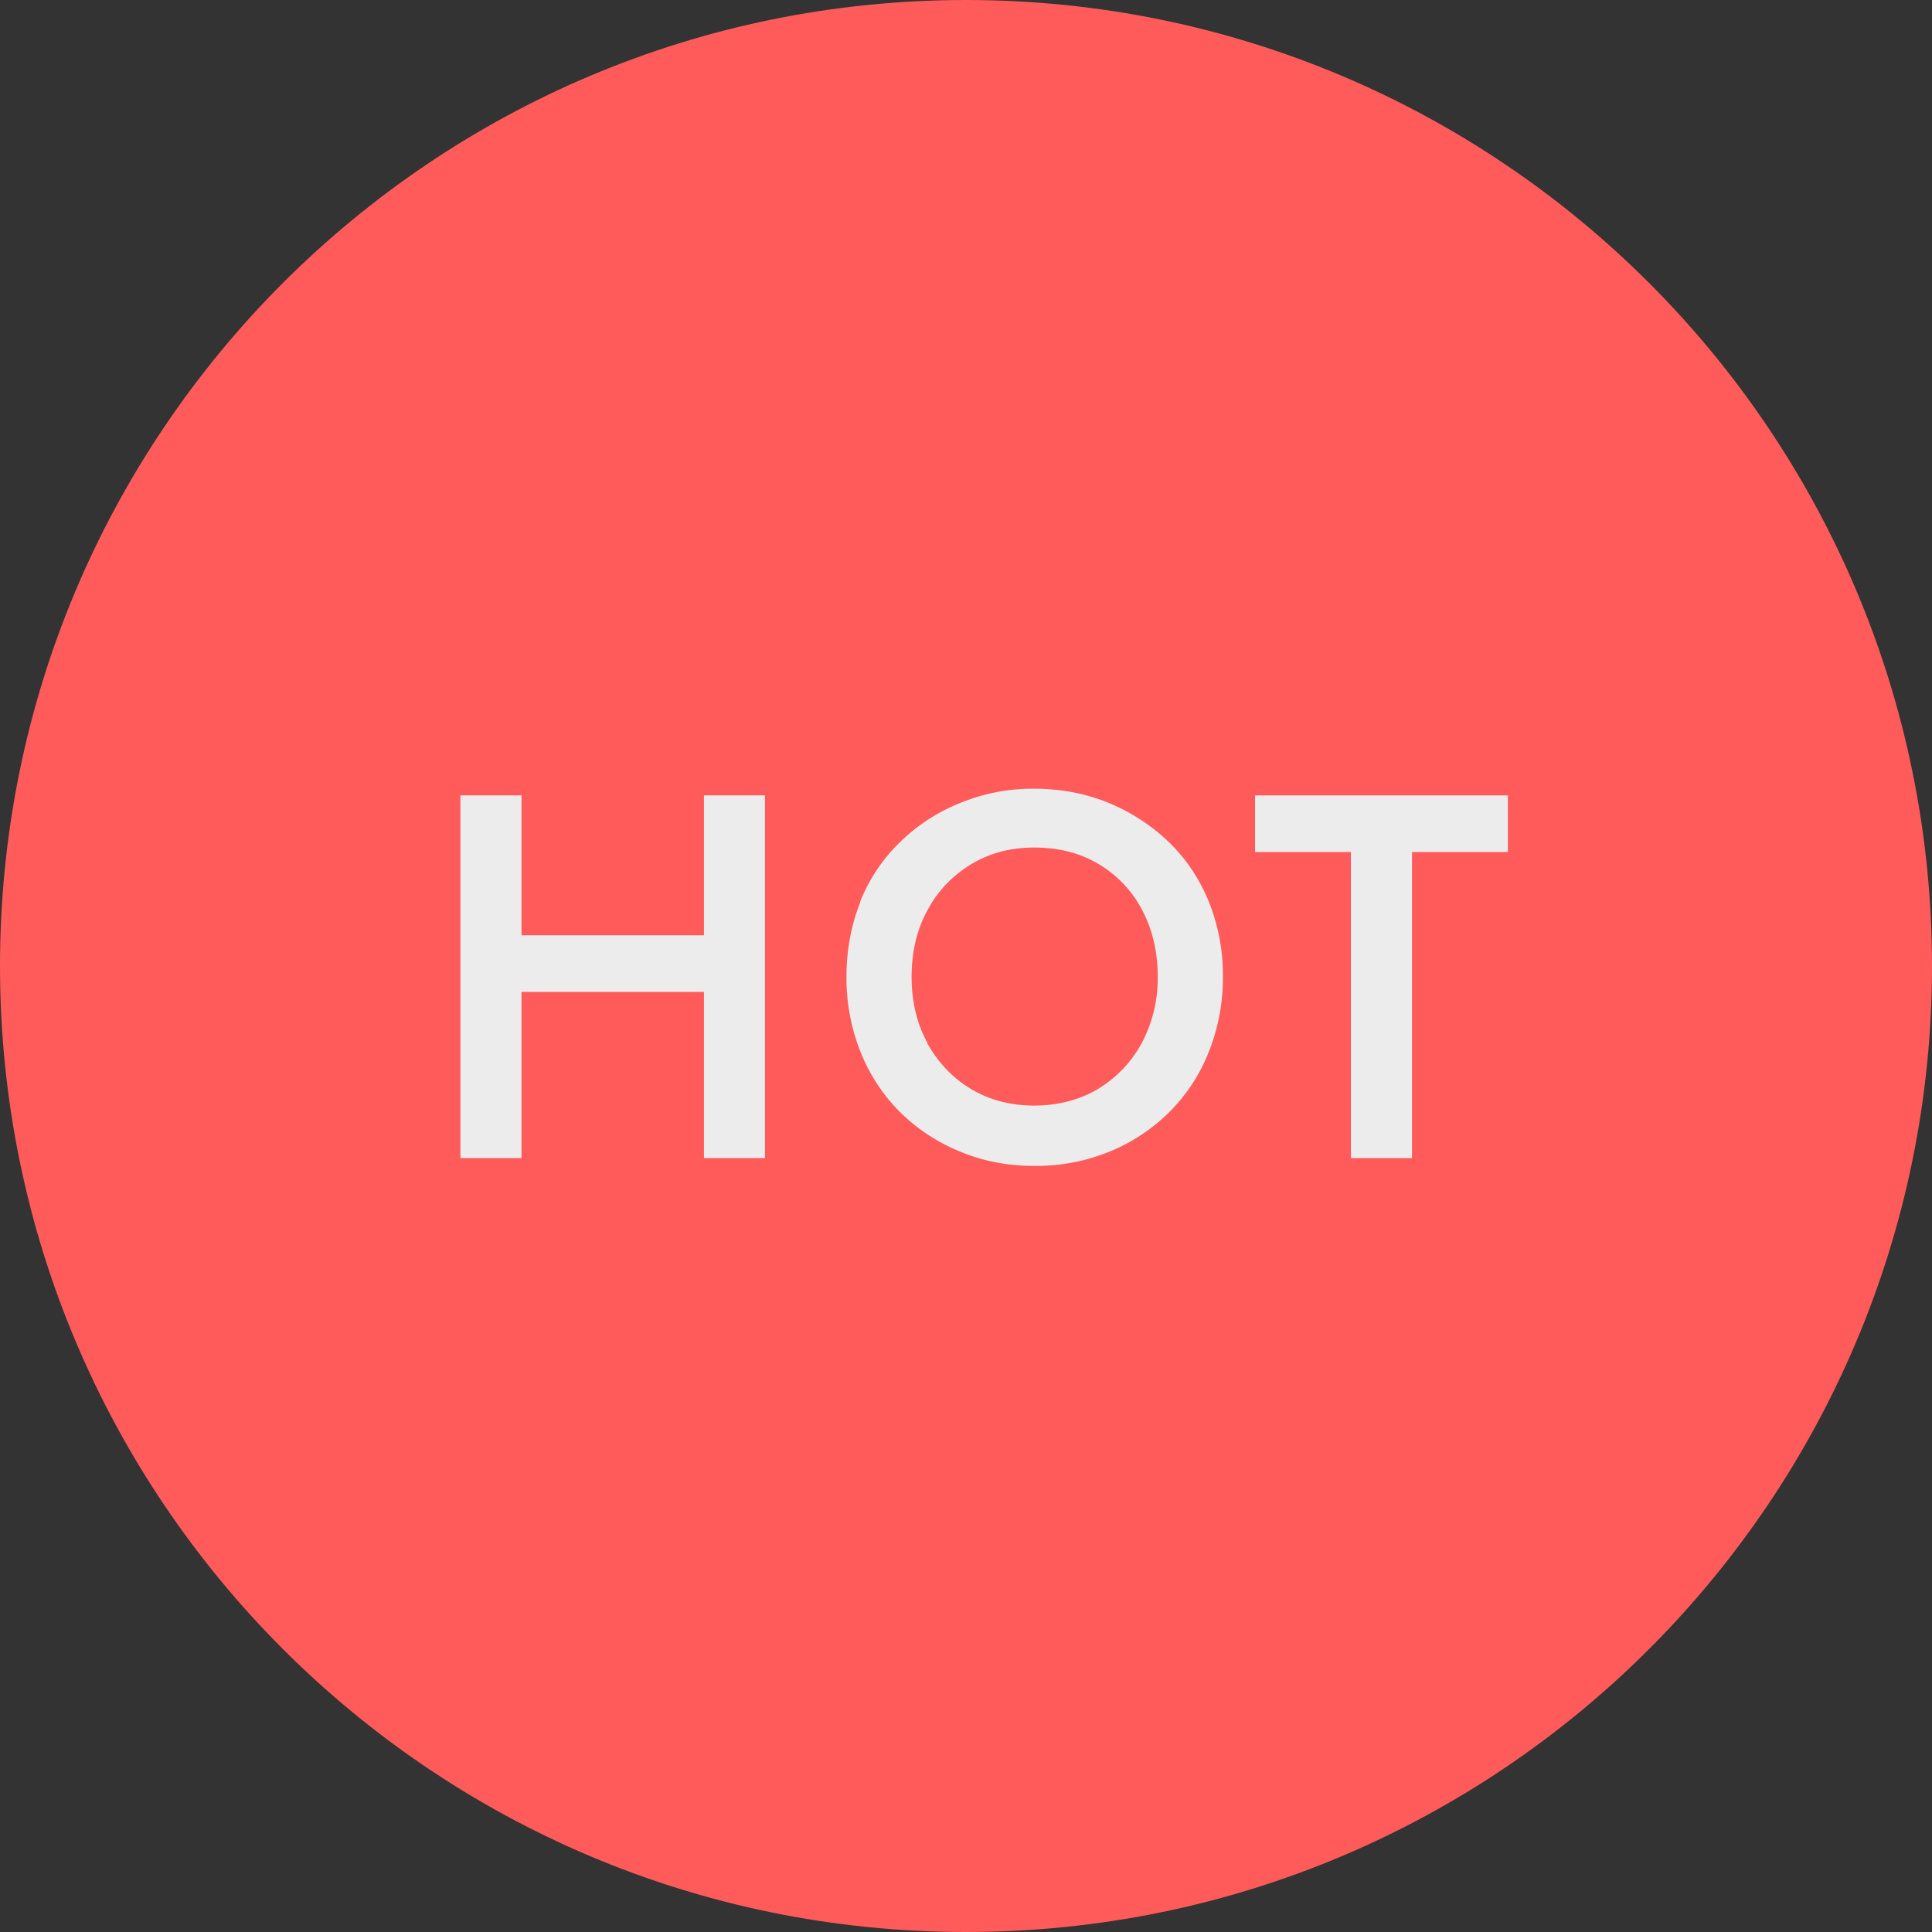
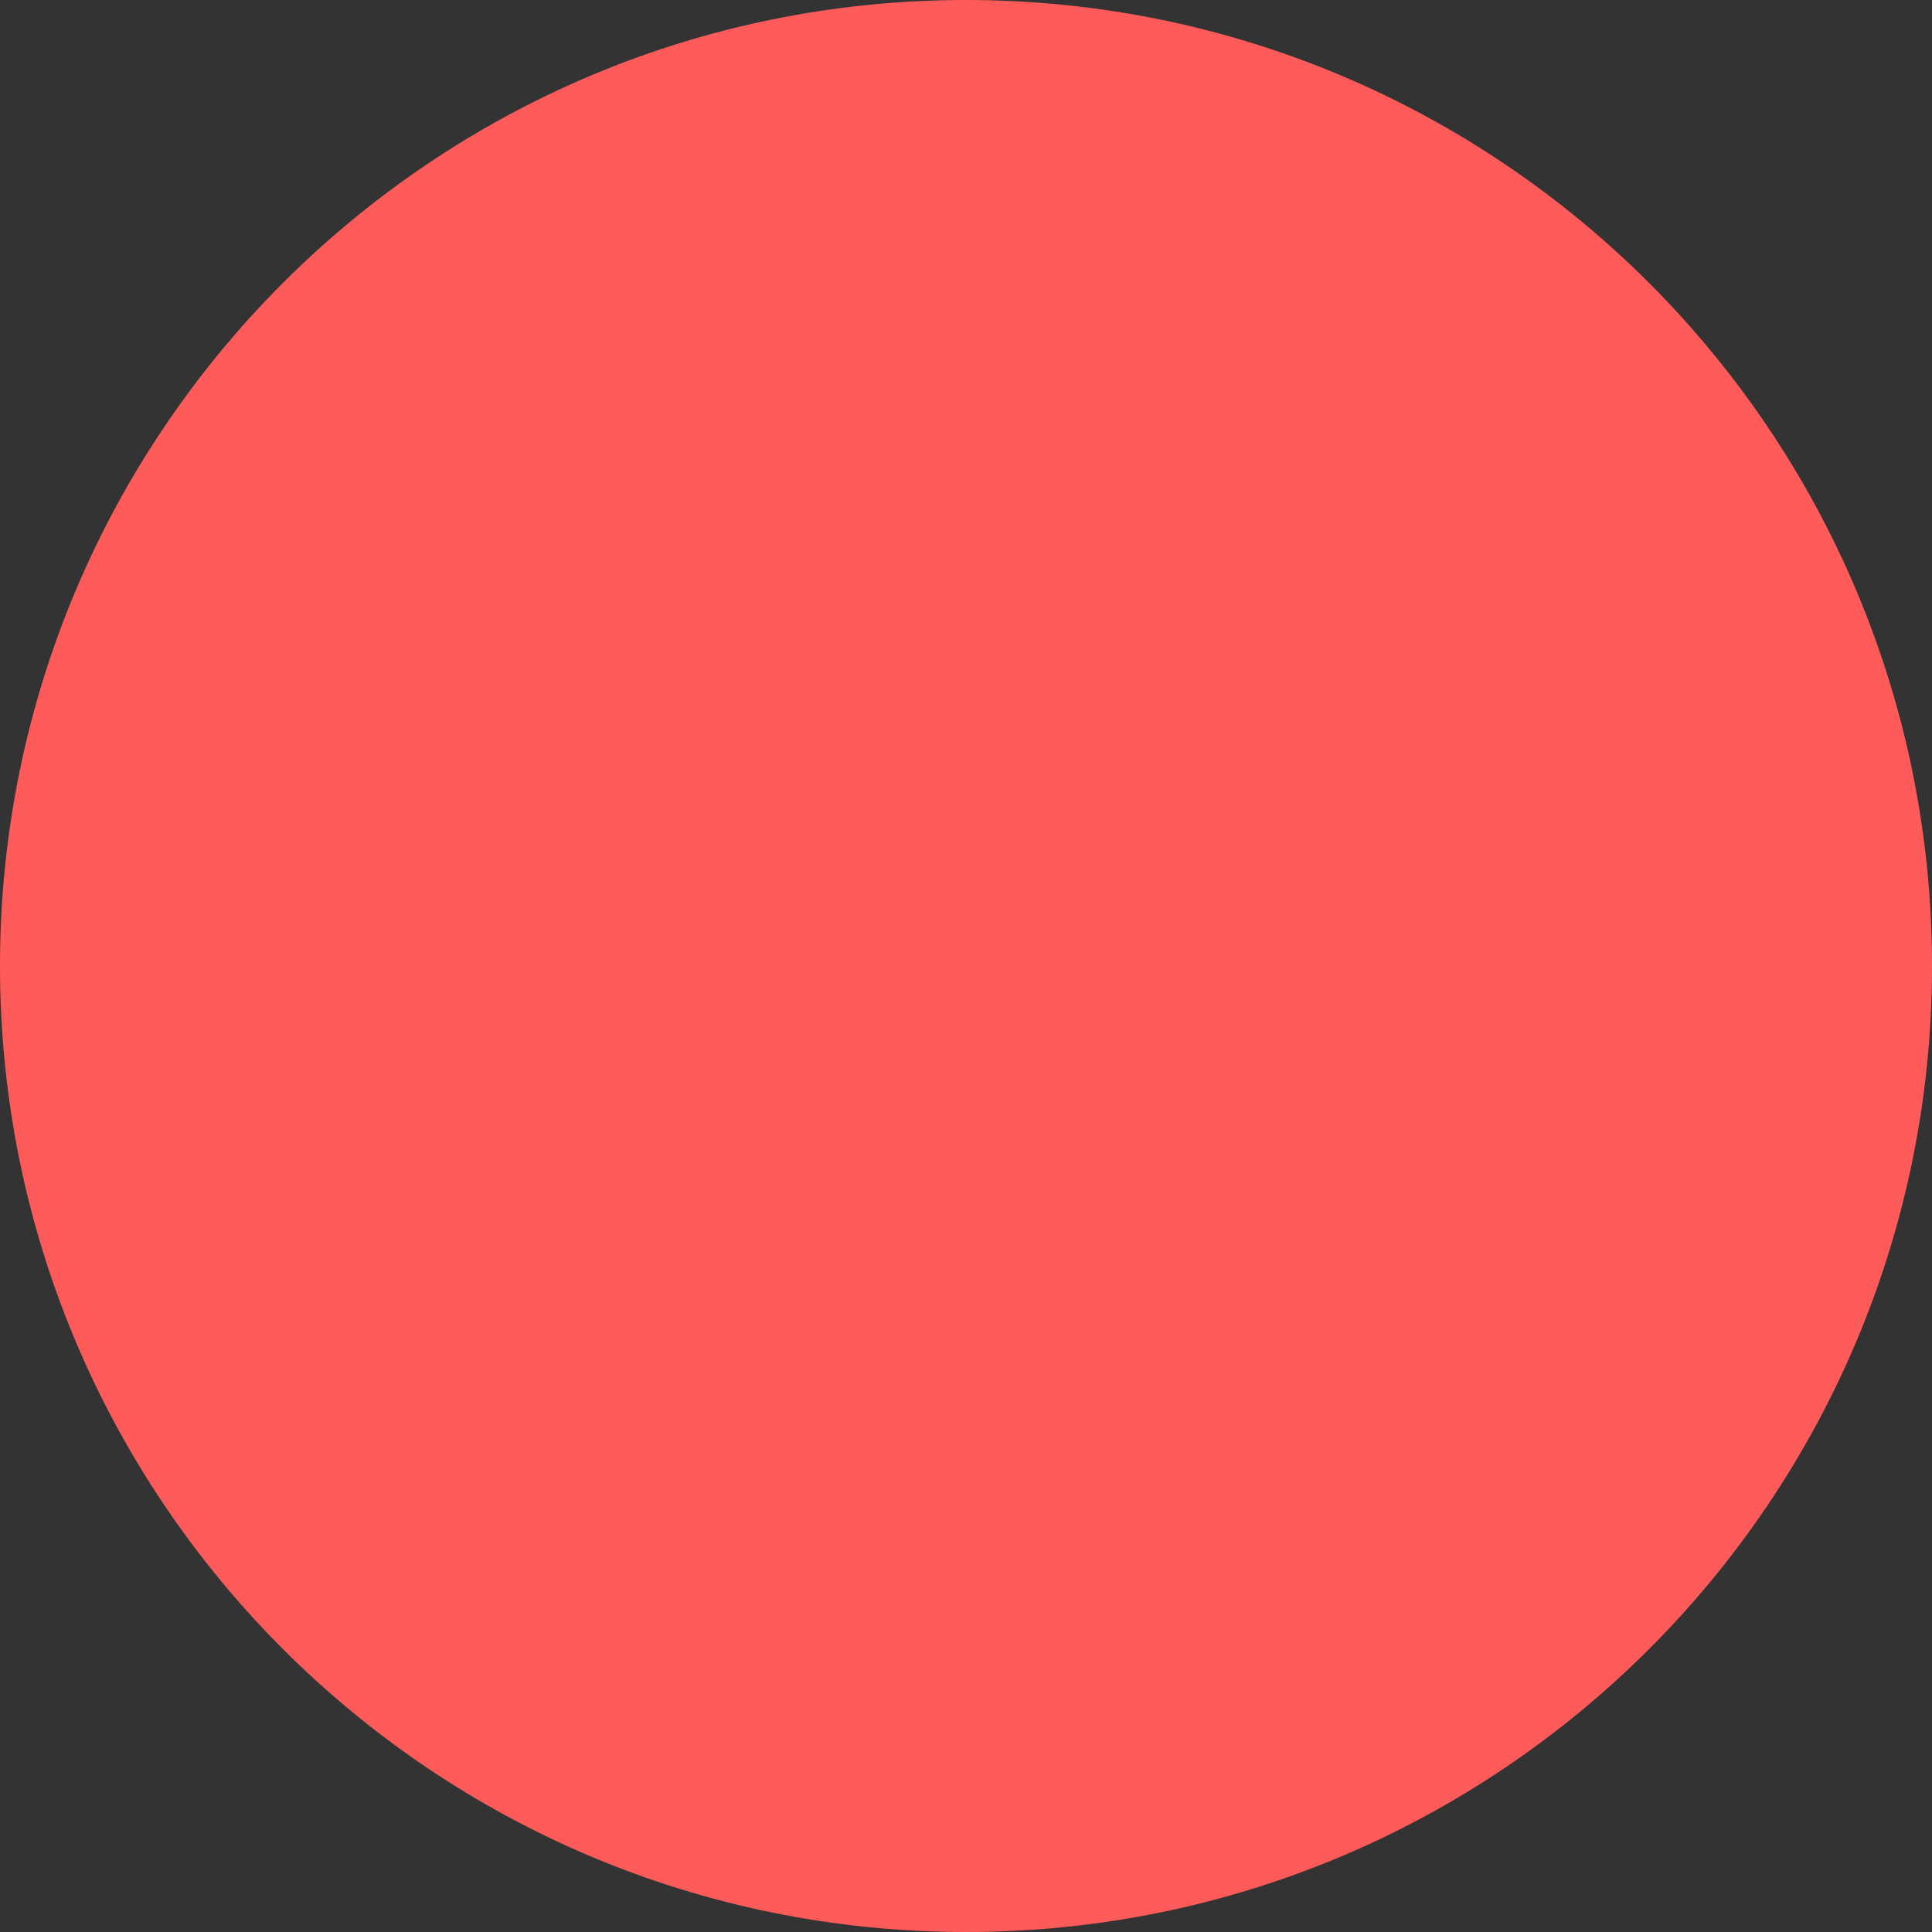
<svg xmlns="http://www.w3.org/2000/svg" width="52" height="52" viewBox="0 0 52 52" fill="none">
  <rect x="0" y="0" width="52" height="52" fill="#333333" stroke="none" />
  <path d="M26 52c14.36 0 26-11.64 26-26S40.36 0 26 0 0 11.64 0 26s11.64 26 26 26z" fill="#FF5B5A" />
-   <path d="M14.036 21.408v9.762h-1.644v-9.762h1.644zm-.986 3.765h6.973v1.524H13.05v-1.524zm7.54-3.765v9.762h-1.643v-9.762h1.644zm2.561 2.859a4.621 4.621 0 011.066-1.594 4.93 4.93 0 011.614-1.056 5.125 5.125 0 012.002-.389c.718 0 1.405.13 2.023.389a5.206 5.206 0 011.613 1.056c.458.448.817.986 1.066 1.594a5.3 5.3 0 01.379 2.022 5.37 5.37 0 01-.379 2.022 4.73 4.73 0 01-1.056 1.614 4.912 4.912 0 01-1.604 1.066 5.203 5.203 0 01-2.032.389c-.737 0-1.394-.13-2.012-.389a4.955 4.955 0 01-1.614-1.066 4.776 4.776 0 01-1.056-1.614 5.37 5.37 0 01-.378-2.022c0-.727.13-1.405.378-2.022h-.01zm1.803 3.805c.29.518.678.937 1.176 1.235.498.3 1.066.449 1.703.449.638 0 1.226-.15 1.724-.449a3.259 3.259 0 001.175-1.235 3.715 3.715 0 00.428-1.783c0-.667-.139-1.265-.418-1.793a3.096 3.096 0 00-1.165-1.235c-.499-.3-1.076-.449-1.734-.449-.657 0-1.205.15-1.703.449a3.19 3.19 0 00-1.176 1.235c-.289.528-.428 1.126-.428 1.793s.14 1.265.428 1.783h-.01zm8.826-6.664h6.804v1.524h-2.58v8.238H36.36v-8.238h-2.58v-1.524z" fill="#ECECEC" />
</svg>